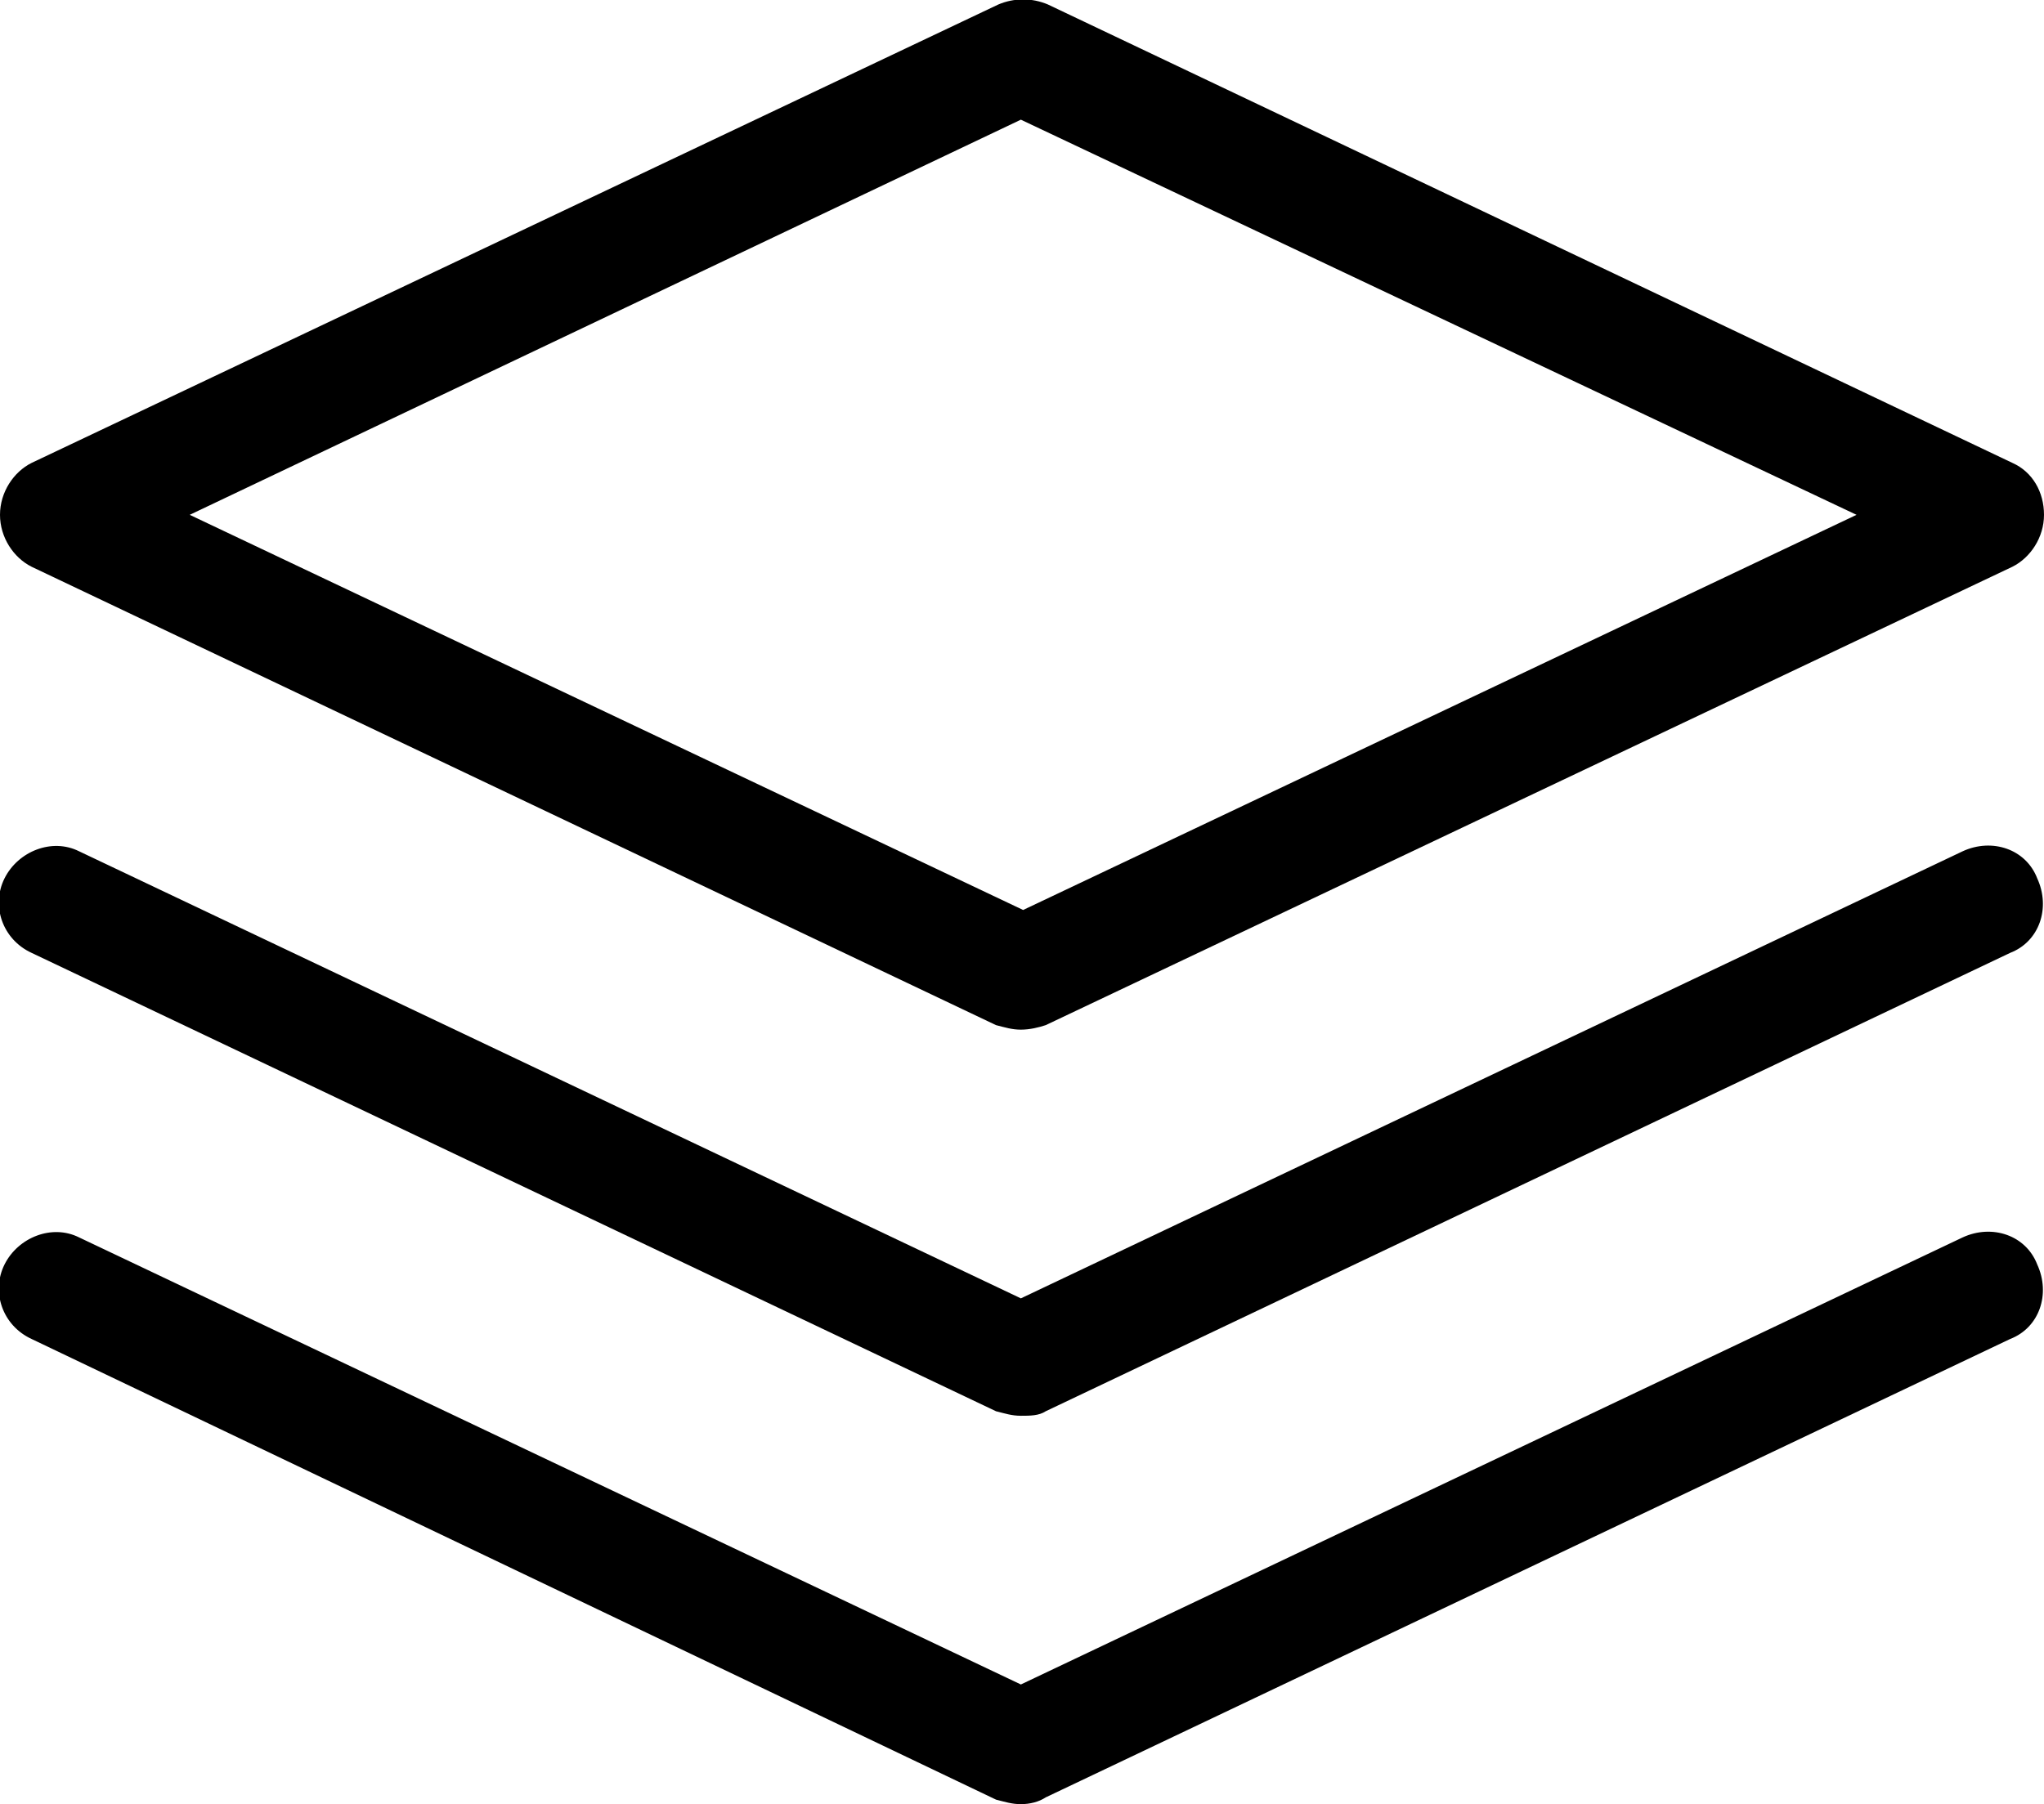
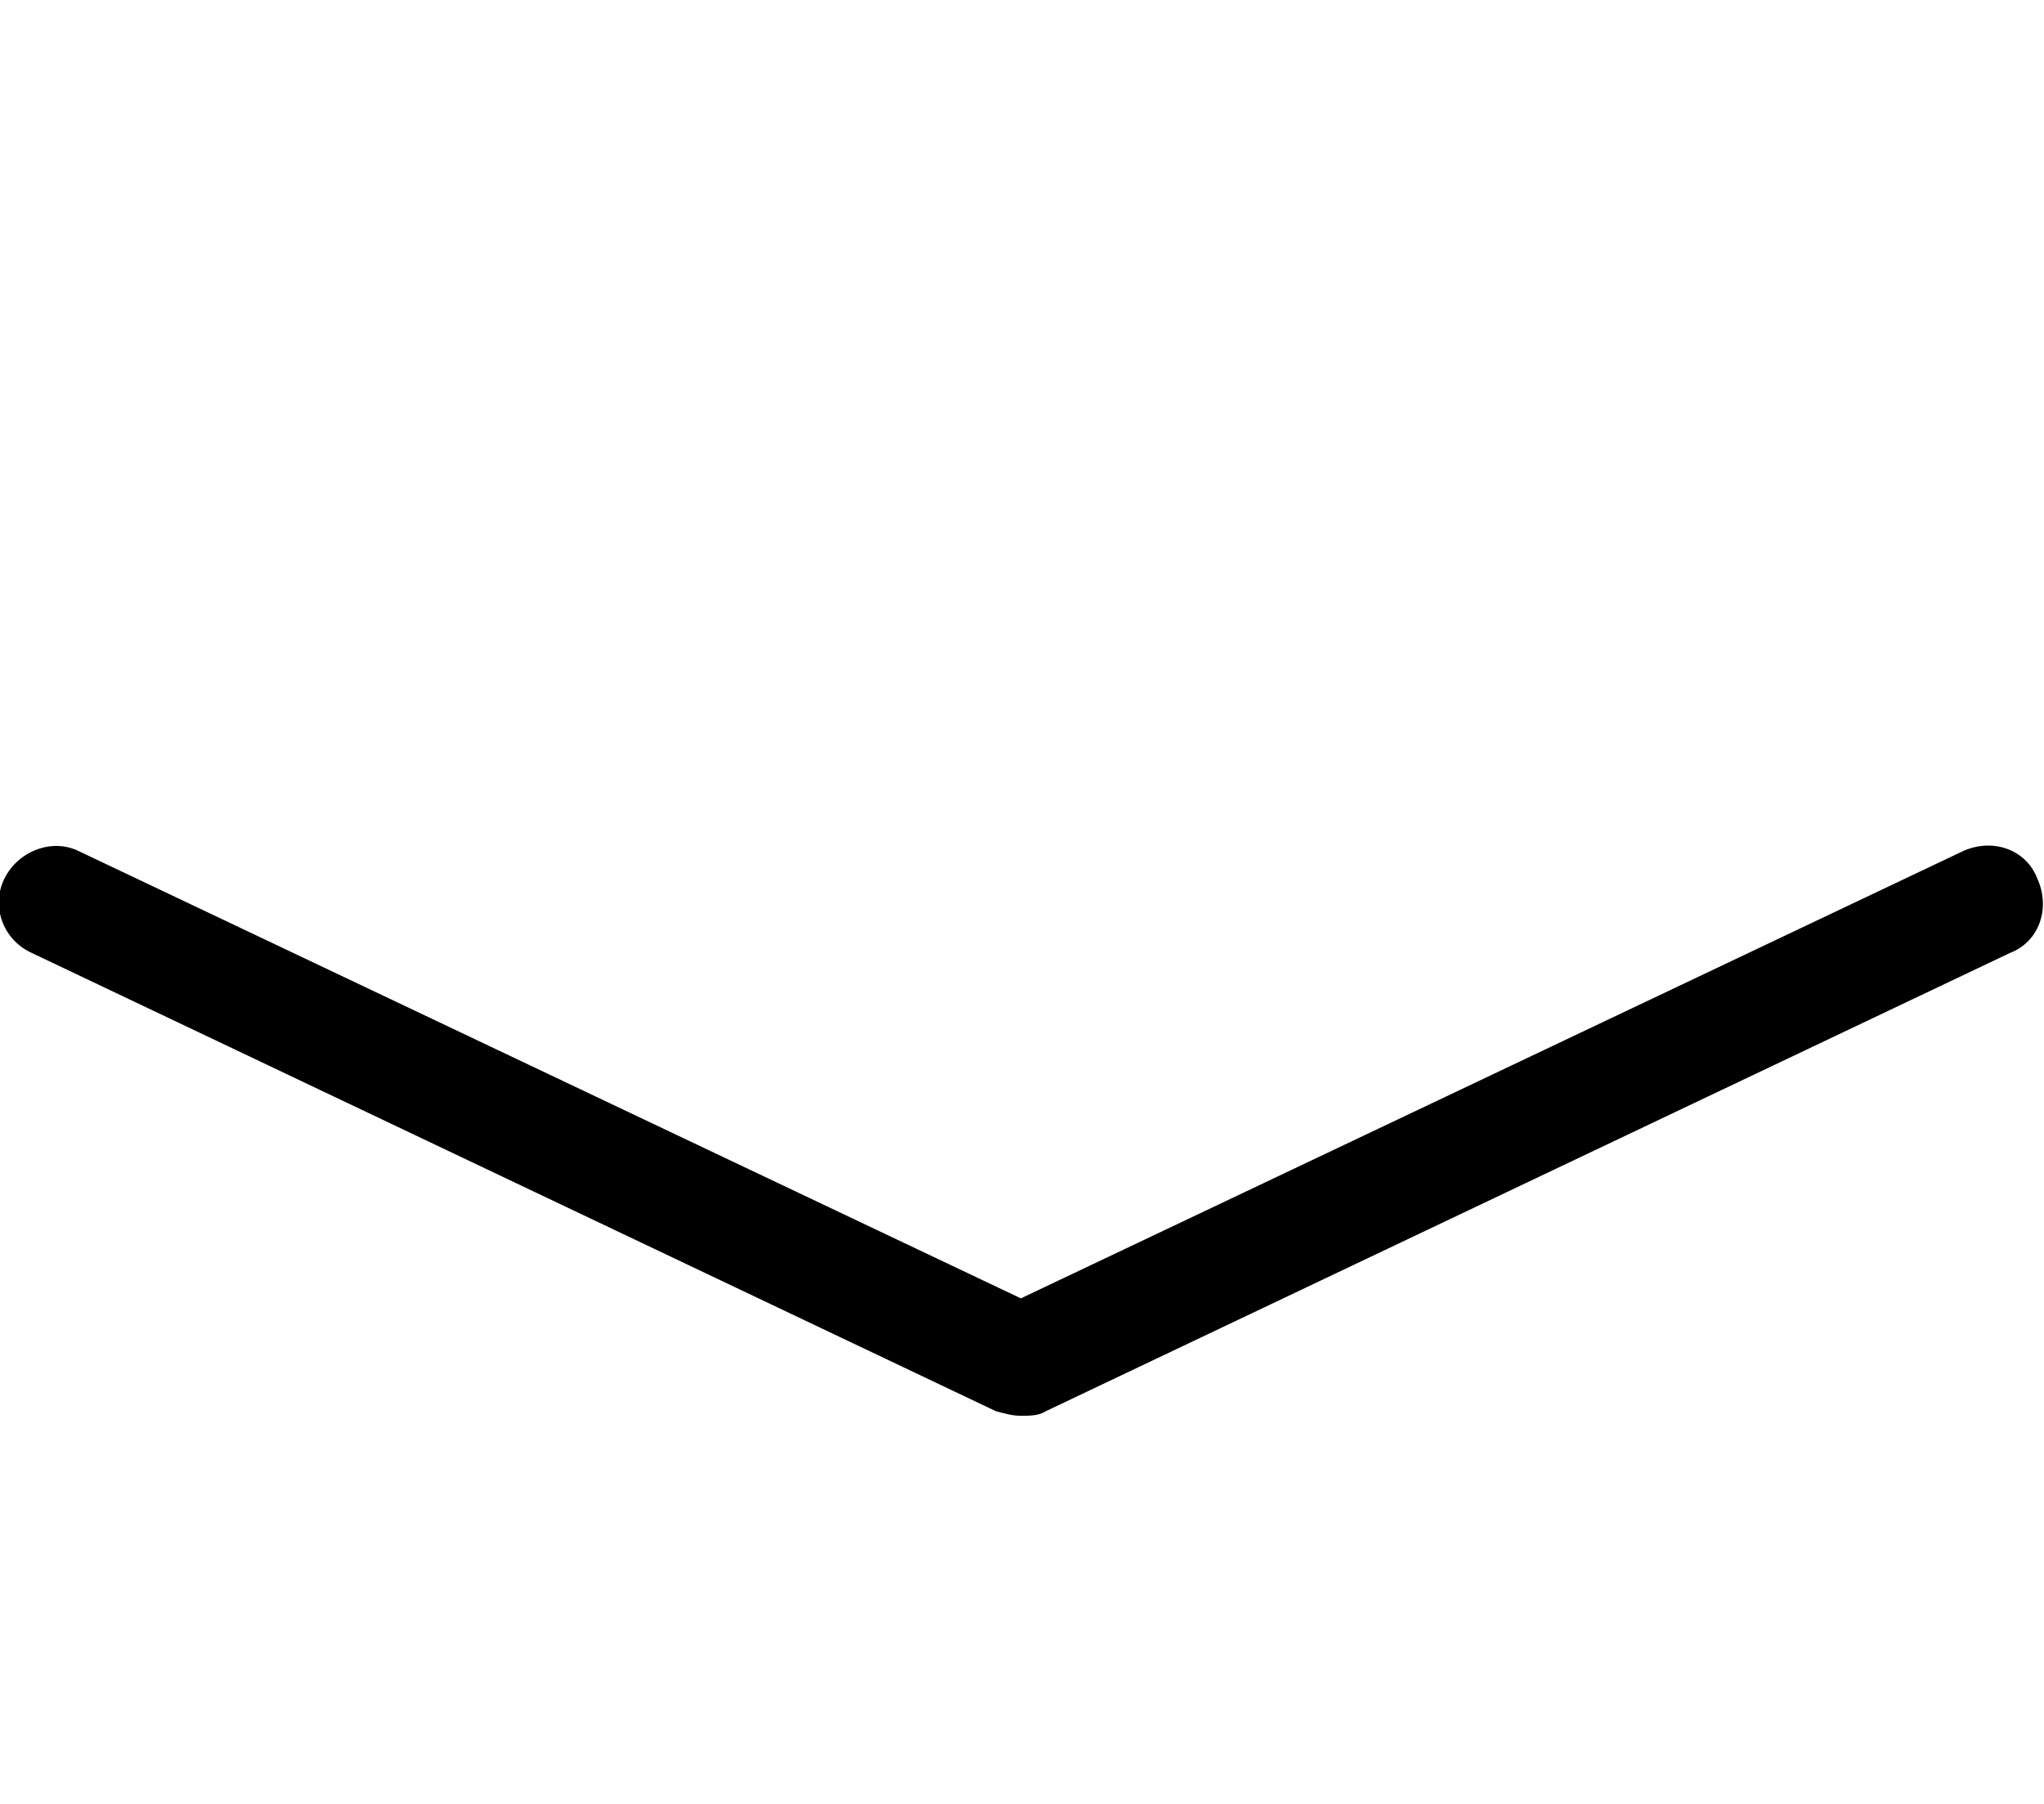
<svg xmlns="http://www.w3.org/2000/svg" version="1.1" id="Layer_1" x="0px" y="0px" viewBox="0 0 90.5 79.9" style="enable-background:new 0 0 90.5 79.9;" xml:space="preserve">
  <g>
    <g>
      <g>
        <g>
-           <path d="M45.2,45.6c-0.4,0-0.7-0.1-1.1-0.2L1.4,25.1C0.6,24.7,0,23.8,0,22.8c0-1,0.6-1.9,1.4-2.3L44.2,0.2      c0.7-0.3,1.5-0.3,2.2,0l42.7,20.3c0.9,0.4,1.4,1.3,1.4,2.3s-0.6,1.9-1.4,2.3L46.3,45.4C46,45.5,45.6,45.6,45.2,45.6z M8.4,22.8      l36.9,17.5l36.9-17.5L45.2,5.3L8.4,22.8z" />
-         </g>
+           </g>
        <path d="M45.2,62.7c-0.4,0-0.7-0.1-1.1-0.2L1.4,42.2c-1.3-0.6-1.8-2.1-1.2-3.3s2.1-1.8,3.3-1.2l41.7,19.8l41.7-19.8     c1.3-0.6,2.8-0.1,3.3,1.2c0.6,1.3,0.1,2.8-1.2,3.3L46.3,62.5C46,62.7,45.6,62.7,45.2,62.7z" />
-         <path d="M45.2,79.9c-0.4,0-0.7-0.1-1.1-0.2L1.4,59.3c-1.3-0.6-1.8-2.1-1.2-3.3s2.1-1.8,3.3-1.2l41.7,19.8l41.7-19.8     c1.3-0.6,2.8-0.1,3.3,1.2c0.6,1.3,0.1,2.8-1.2,3.3L46.3,79.6C46,79.8,45.6,79.9,45.2,79.9z" />
      </g>
    </g>
  </g>
</svg>